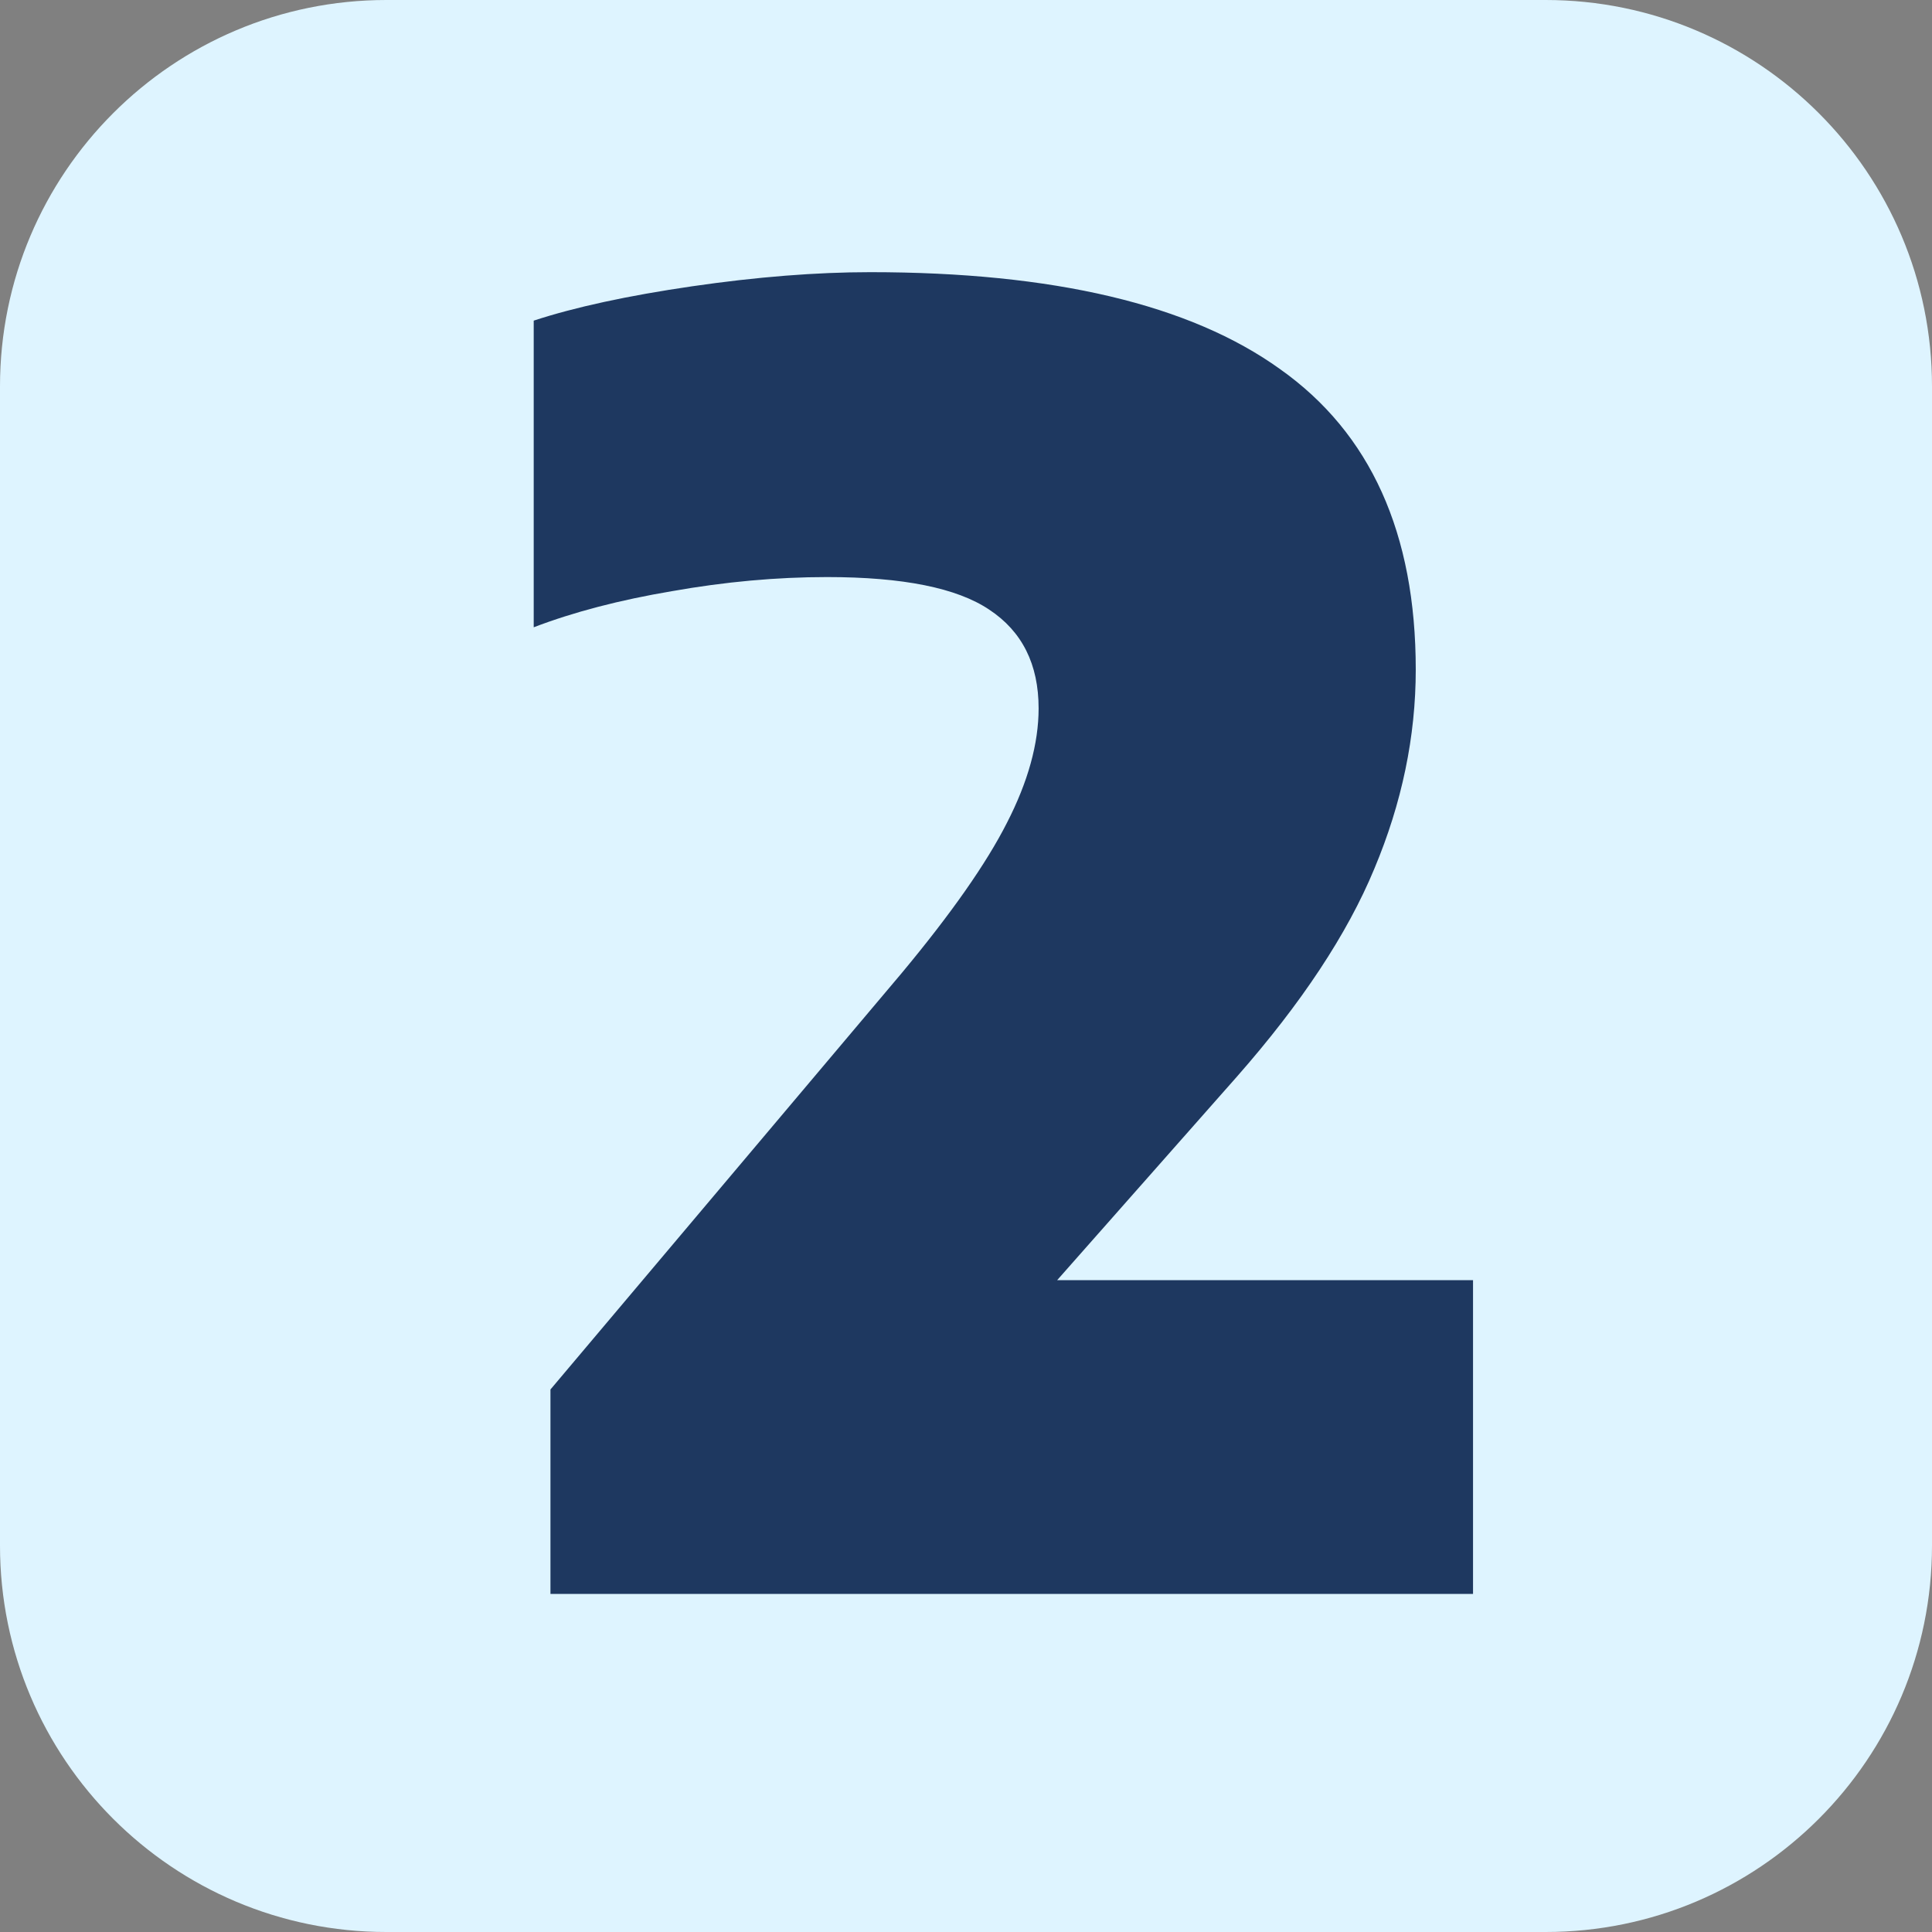
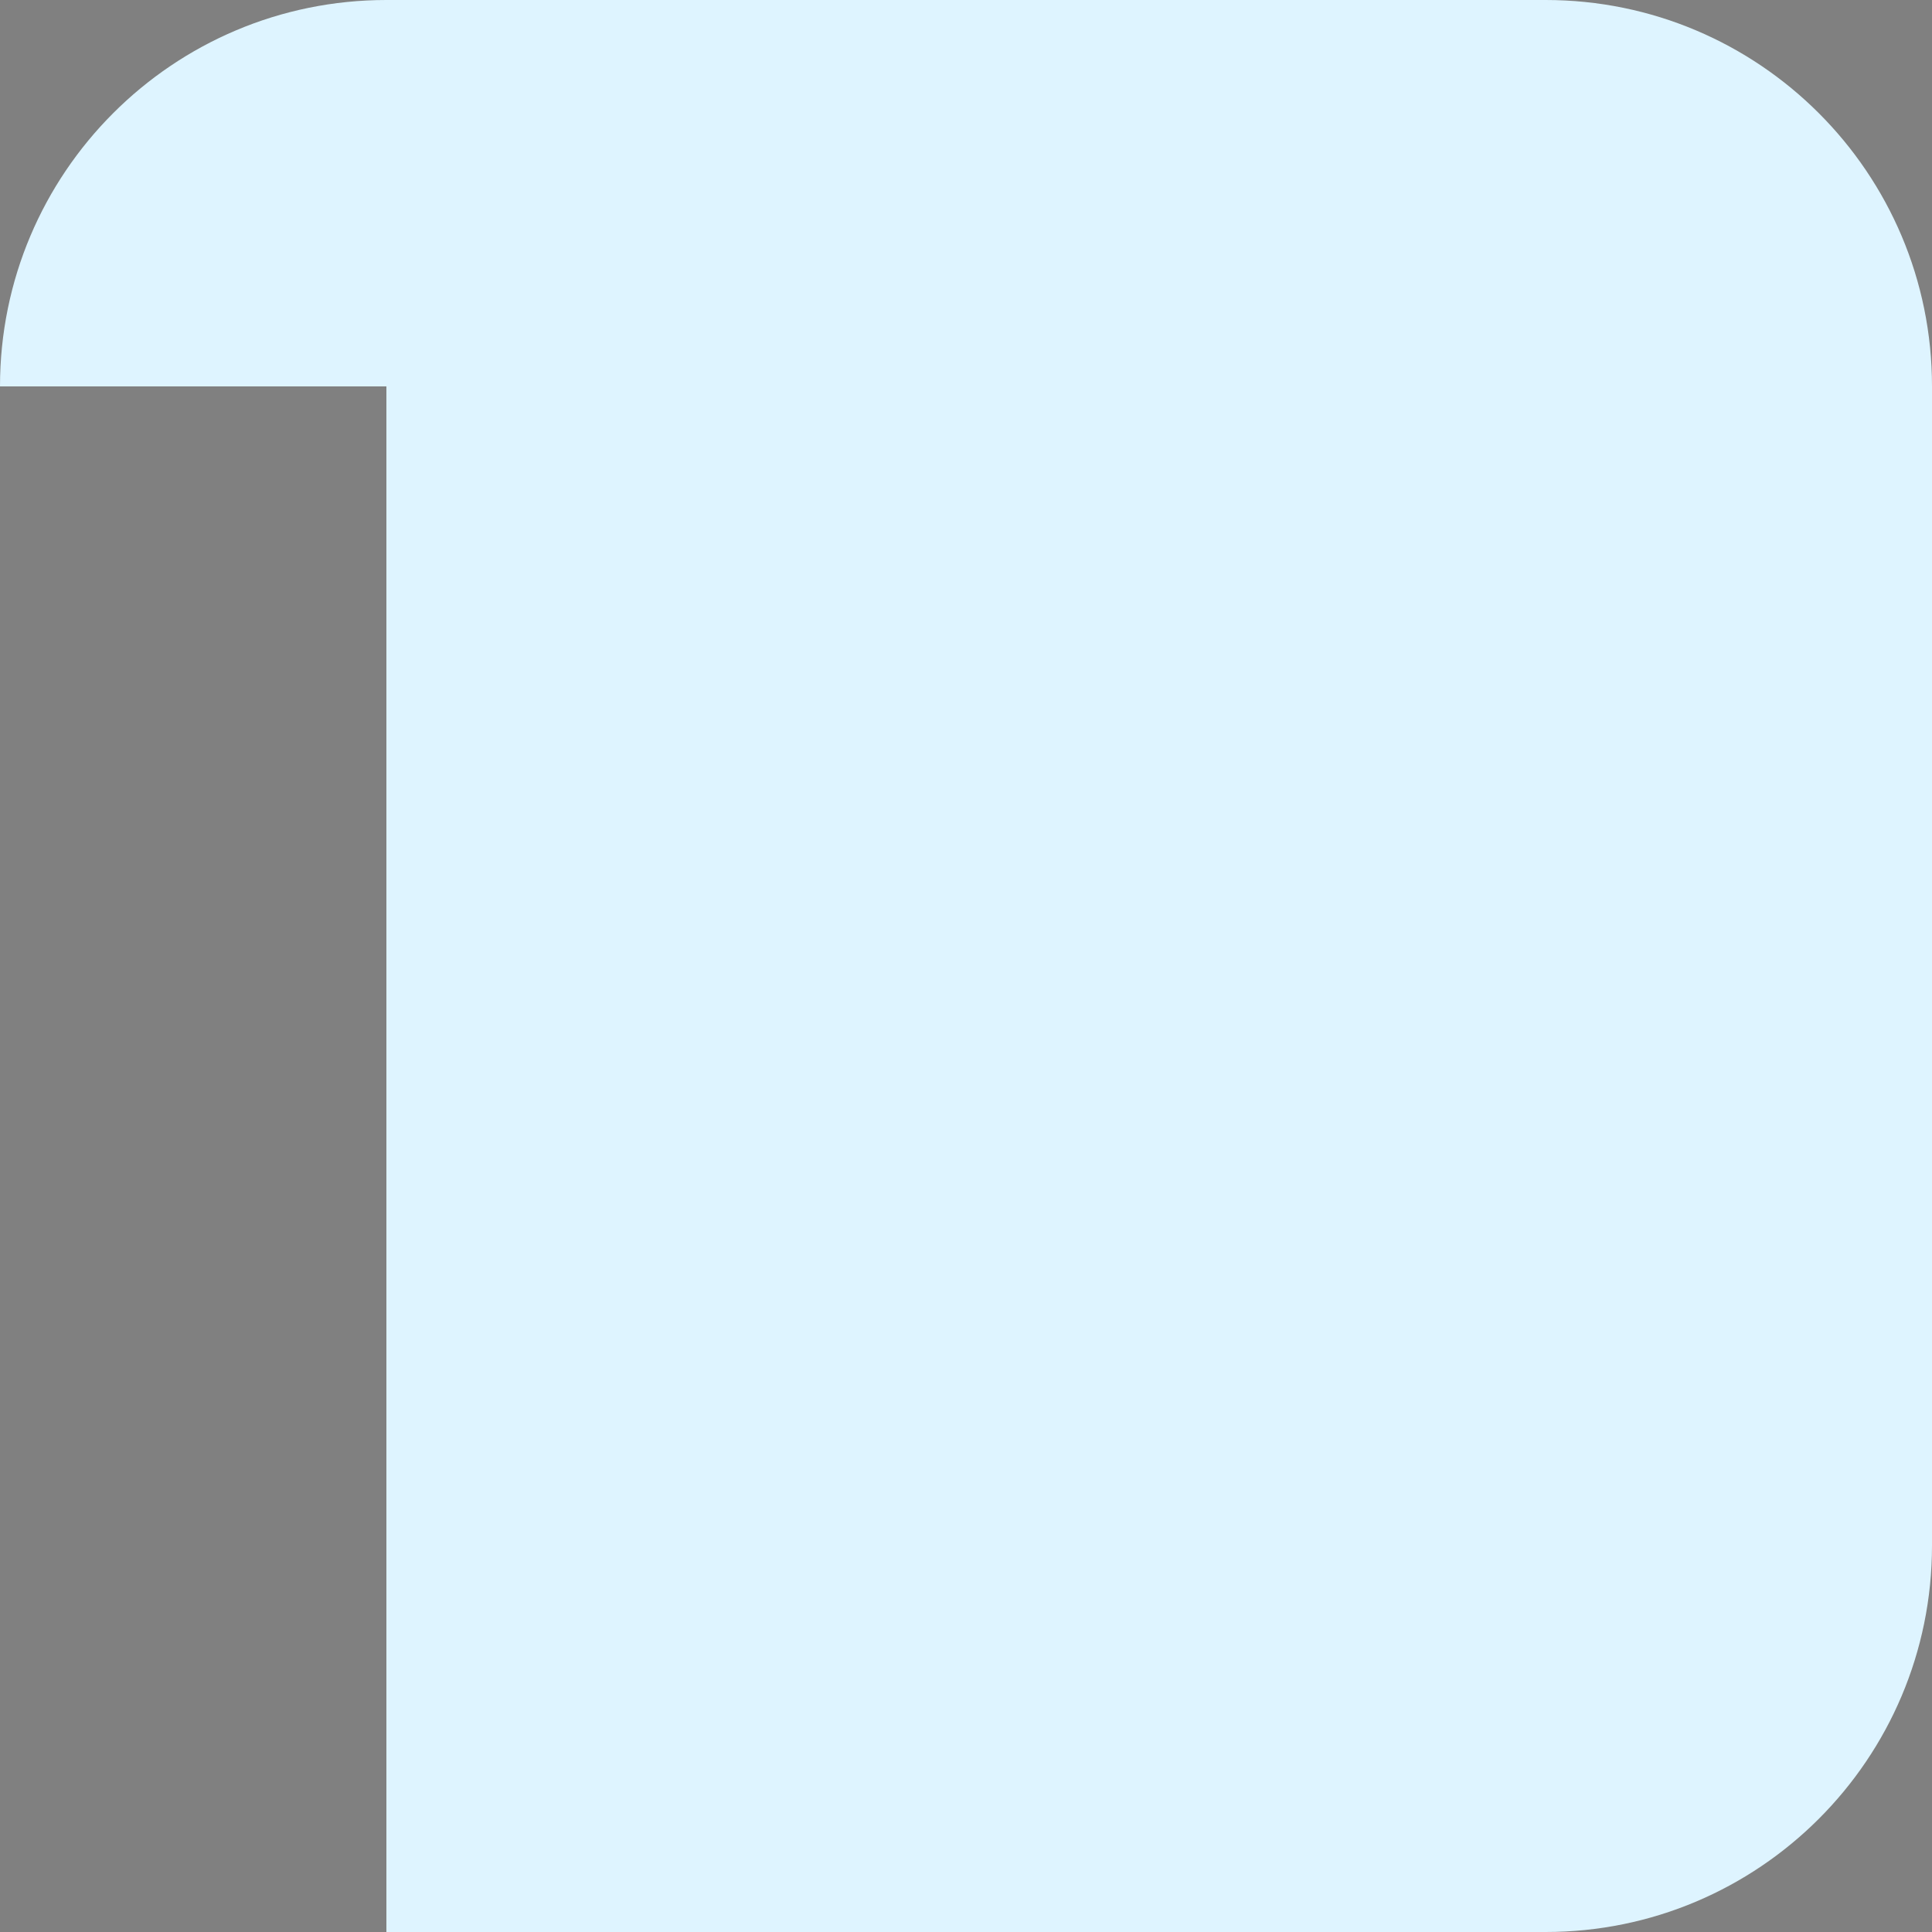
<svg xmlns="http://www.w3.org/2000/svg" width="48" height="48" viewBox="0 0 48 48" fill="none">
  <rect x="0" y="0" width="48" height="48" fill="#808080" stroke="none" />
  <g clip-path="url(#clip0_360_529)">
-     <path d="M0 9.6C0 4.298 4.298 0 9.6 0H38.4C43.702 0 48 4.298 48 9.6V38.4C48 43.702 43.702 48 38.4 48H9.6C4.298 48 0 43.702 0 38.4V9.6Z" fill="#DEF4FF" />
-     <path d="M36.597 31.806V39.6H13.676V34.521L22.411 24.166C23.637 22.692 24.505 21.452 25.016 20.445C25.541 19.423 25.804 18.474 25.804 17.599C25.804 16.504 25.395 15.687 24.578 15.147C23.775 14.607 22.433 14.337 20.55 14.337C19.295 14.337 18.011 14.454 16.697 14.687C15.398 14.906 14.252 15.205 13.26 15.585V7.966C14.282 7.631 15.595 7.346 17.201 7.112C18.806 6.879 20.28 6.762 21.623 6.762C26.176 6.762 29.57 7.565 31.802 9.17C34.05 10.761 35.174 13.249 35.174 16.635C35.174 18.299 34.831 19.948 34.145 21.583C33.474 23.203 32.335 24.925 30.73 26.75L26.264 31.806H36.597Z" fill="#1E3860" />
+     <path d="M0 9.6C0 4.298 4.298 0 9.6 0H38.4C43.702 0 48 4.298 48 9.6V38.4C48 43.702 43.702 48 38.4 48H9.6V9.6Z" fill="#DEF4FF" />
  </g>
  <defs>
    <clipPath id="clip0_360_529">
      <rect width="48" height="48" fill="white" />
    </clipPath>
  </defs>
</svg>